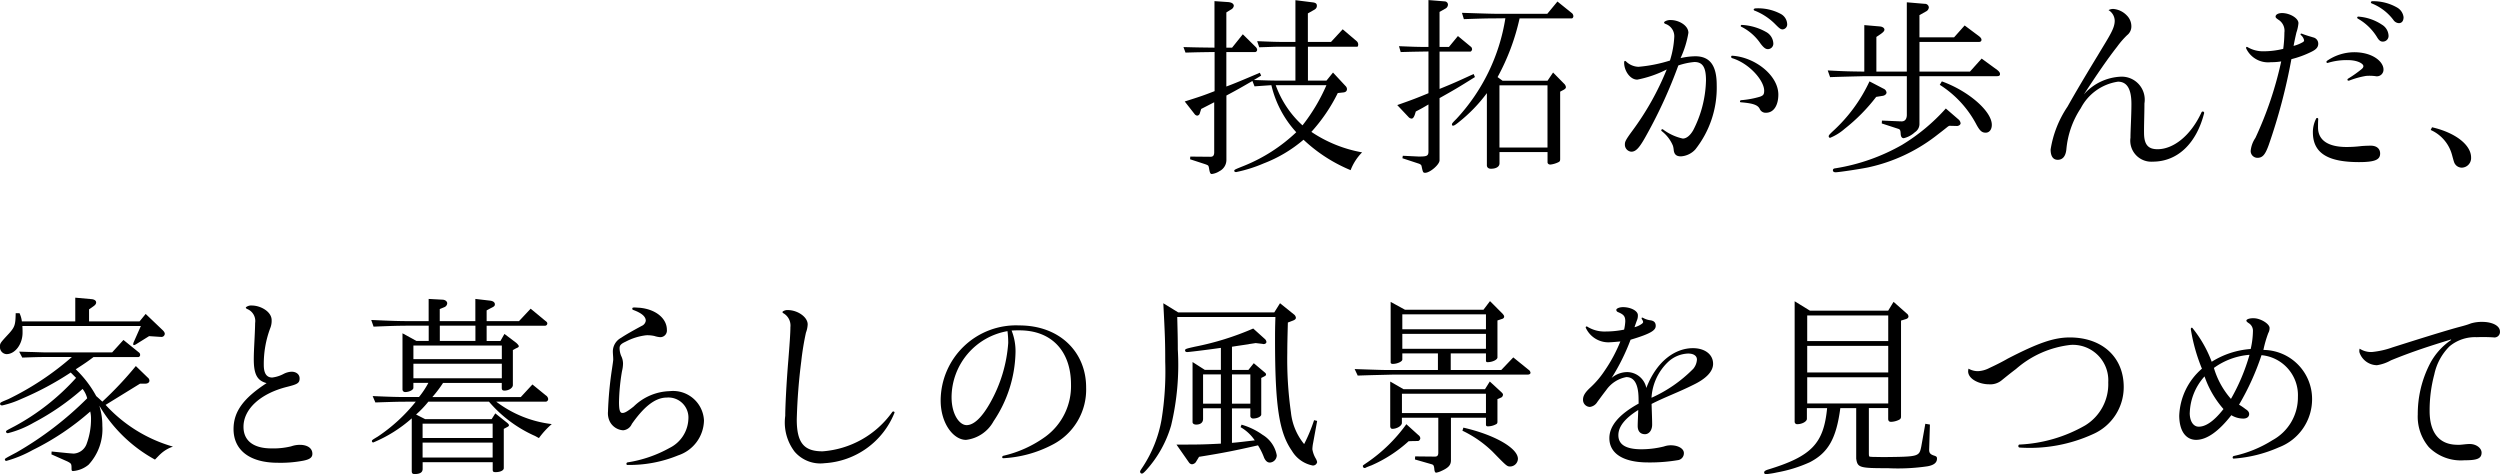
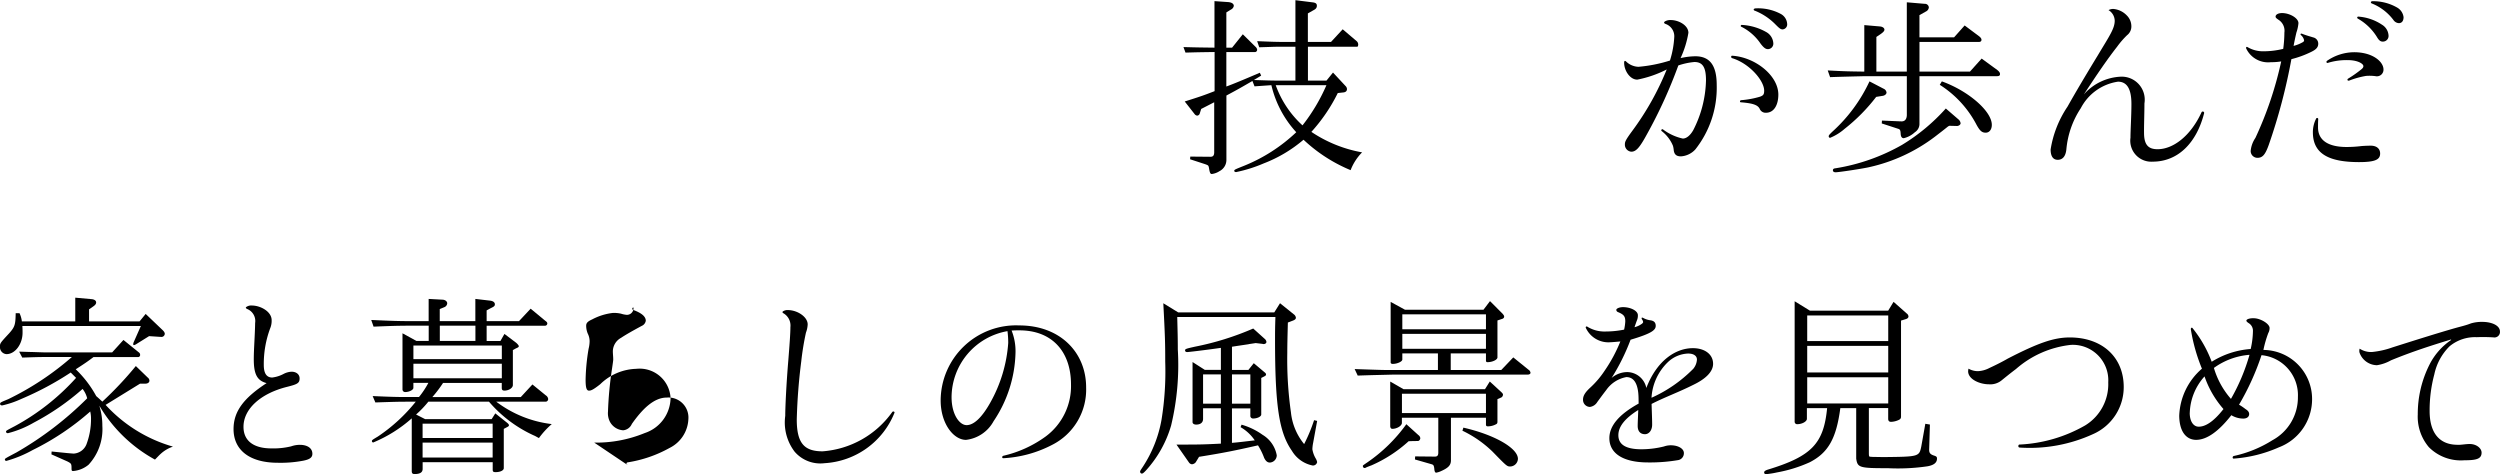
<svg xmlns="http://www.w3.org/2000/svg" width="212.901" height="40.377" viewBox="0 0 212.901 40.377">
  <path d="M1537.18,2771.779c1.255.034,1.435.034,2.641.049v-3.961l1.189.082c.294.033.457.147.457.326a.431.431,0,0,1-.245.31l-.39.244v3h.488l.913-1.14,1.108,1.091a.379.379,0,0,1,.115.229.2.2,0,0,1-.163.195h-2.461v2.934c.553-.2,1.515-.6,2.851-1.173l.114.244-.619.375c1.028.032,1.435.049,1.989.049h1.548v-2.885h-1.076c-.227,0-.57,0-.977.016l-1.028.033-.178-.521c1.157.048,1.613.065,2.183.065h1.076v-3.554l1.435.18c.293.032.391.113.391.293,0,.163-.081.277-.278.375l-.488.277v2.429h1.972l.994-1.076,1.19,1.011a.38.38,0,0,1,.13.292c0,.083-.032.18-.081.18h-4.2v2.885h1.581l.554-.685,1.108,1.19a.383.383,0,0,1,.082.212c0,.179-.114.277-.326.294l-.457.049a14.355,14.355,0,0,1-2.249,3.308,11.287,11.287,0,0,0,4.319,1.744,4.37,4.37,0,0,0-.977,1.516,13.244,13.244,0,0,1-4.01-2.592,11.648,11.648,0,0,1-3.406,2.022,12.039,12.039,0,0,1-2.331.733c-.1,0-.163-.049-.163-.1,0-.1.032-.114.847-.44a14.136,14.136,0,0,0,4.434-2.853,8.925,8.925,0,0,1-2.119-4.008l-1.435.1-.179-.457c-1.076.62-1.207.7-2.216,1.239v5.509a1.069,1.069,0,0,1-.587.93,1.555,1.555,0,0,1-.653.244c-.13,0-.178-.1-.244-.521-.049-.212-.049-.212-.309-.31l-1.3-.424.017-.228,1.711.016c.228,0,.31-.1.326-.343v-4.3c-.44.228-.537.277-1.108.57l-.114.358a.256.256,0,0,1-.229.212.337.337,0,0,1-.228-.146l-.831-1.06c1.337-.424,1.564-.5,2.543-.88V2772.2c-1.174.017-1.337.017-2.478.049Zm7.857,3.245a8.5,8.5,0,0,0,2.281,3.422,15.534,15.534,0,0,0,2.038-3.422Z" transform="translate(-1436.396 -2767.77)" />
-   <path d="M1555.386,2776.718c1.337-.473,1.549-.554,2.658-1.01v-3.554c-1.027.017-1.207.017-2.364.049l-.146-.5c1.255.049,1.45.065,2.51.065v-3.993l1.4.114a.283.283,0,0,1,.261.277.4.4,0,0,1-.228.342l-.489.277v2.983h.8l.765-.929,1.142.945a.351.351,0,0,1,.064.18c0,.081-.081.2-.146.2h-2.624v3.179c1.157-.473,1.418-.587,2.9-1.271l.114.26c-1.483.929-1.711,1.06-3.015,1.793v5.3c0,.36-.815,1.06-1.223,1.06-.179,0-.195-.032-.309-.571-.017-.1-.115-.178-.293-.228l-1.337-.44.033-.211,1.319.064h.131c.6,0,.734-.064.734-.424v-4.009c-.441.261-.522.31-1.077.6l-.081.261c-.081.228-.163.342-.277.342a.375.375,0,0,1-.244-.114Zm8.329-7.383c-.684,0-1.254.016-2.656.065l-.163-.538,1.548.049c.555.016,1.027.032,1.271.032h4.451l.863-1.043,1.256,1.011a.374.374,0,0,1,.1.244c0,.081-.065.18-.13.18h-4.45a18.9,18.9,0,0,1-1.875,5l.424.31h3.83l.473-.7.93.946a.492.492,0,0,1,.163.293c0,.1-.066.163-.212.245l-.278.146v5.738c0,.147-.032.211-.13.26a2.126,2.126,0,0,1-.7.212c-.146,0-.245-.081-.245-.2v-.864h-4.091v.962c0,.277-.277.457-.733.457-.212,0-.342-.115-.342-.294v-6.145a13.085,13.085,0,0,1-2.4,2.478c-.261.211-.391.293-.473.293a.087.087,0,0,1-.1-.1c0-.082.017-.114.375-.473a16.3,16.3,0,0,0,4.173-8.573Zm4.466,11v-5.3h-4.091v5.3Z" transform="translate(-1436.396 -2767.77)" />
  <path d="M1580.77,2772.562c1.262,0,1.822.815,1.822,2.451a8.465,8.465,0,0,1-1.822,5.483,1.817,1.817,0,0,1-1.225.59c-.4,0-.587-.175-.619-.59a1.856,1.856,0,0,0-.064-.319,3.047,3.047,0,0,0-.958-1.244.087.087,0,0,1-.032-.079.093.093,0,0,1,.143-.064,4.365,4.365,0,0,0,1.689.78c.317,0,.635-.27.89-.716a9.711,9.711,0,0,0,1.085-4.24c0-1.124-.287-1.563-.989-1.563a5.886,5.886,0,0,0-1.367.293,40.659,40.659,0,0,1-2.665,5.845c-.639,1.179-.943,1.5-1.342,1.5a.6.6,0,0,1-.543-.639c0-.207.063-.366.639-1.148a23.666,23.666,0,0,0,2.923-5.218,9.458,9.458,0,0,1-2.508.868c-.622,0-1.118-.772-1.118-1.435,0-.112.032-.16.064-.16a.14.14,0,0,1,.1.048,1.588,1.588,0,0,0,1.054.454,12.3,12.3,0,0,0,2.683-.533,7.985,7.985,0,0,0,.368-2.025,1.109,1.109,0,0,0-.766-1.1c-.065-.032-.1-.065-.1-.112s.032-.064.08-.1a.887.887,0,0,1,.479-.112c.7,0,1.51.463,1.51,1.087a8.345,8.345,0,0,1-.667,2.154A5.98,5.98,0,0,1,1580.77,2772.562Zm7.07,3.263c0,.893-.38,1.546-1.046,1.546a.541.541,0,0,1-.527-.3c-.16-.382-.64-.509-1.614-.589-.064,0-.079-.032-.079-.079a.115.115,0,0,1,.079-.1,7.723,7.723,0,0,0,1.63-.3c.271-.1.351-.191.351-.511,0-.86-1.261-2.325-2.732-2.77a.119.119,0,0,1-.079-.111.084.084,0,0,1,.1-.095C1585.868,2772.641,1587.84,2774.2,1587.84,2775.825Zm-3.2-5.85c0-.049.048-.1.128-.08a4.687,4.687,0,0,1,2.044.606,1.168,1.168,0,0,1,.6.942.467.467,0,0,1-.46.512c-.191,0-.35-.112-.621-.464a4.3,4.3,0,0,0-1.629-1.437A.081.081,0,0,1,1584.637,2769.975Zm1.1-1.39c0-.049.048-.08.128-.1a4.1,4.1,0,0,1,2.165.464,1.031,1.031,0,0,1,.558.847.426.426,0,0,1-.383.478c-.175,0-.288-.1-.589-.4a5.1,5.1,0,0,0-1.8-1.2A.1.1,0,0,1,1585.74,2768.585Z" transform="translate(-1436.396 -2767.77)" />
  <path d="M1596.466,2770.02c.245.015.408.13.408.276,0,.1-.081.2-.277.343l-.408.277v2.95h2.592v-5.9l1.532.13a.328.328,0,0,1,.343.309.428.428,0,0,1-.245.343l-.554.31v1.89h2.95l.9-1.01,1.221.913c.148.114.212.212.212.309,0,.115-.081.18-.212.18h-5.068v2.526h4.3l.994-1.108,1.337.977c.163.131.227.229.227.343,0,.13-.081.179-.26.179h-6.6v4.107a.842.842,0,0,1-.392.668,2.085,2.085,0,0,1-.945.506c-.163,0-.244-.131-.261-.343-.016-.325-.048-.407-.212-.456l-1.4-.456.016-.245,1.549.066h.048c.327.032.505-.147.522-.522v-3.325h-3.586c-1.287.032-2.021.049-2.95.082l-.2-.571c1.549.082,1.793.082,3.114.1v-3.961Zm.327,5.3a.412.412,0,0,1,.26.326c0,.146-.163.277-.375.293l-.505.082a15.25,15.25,0,0,1-2.689,2.721,4.4,4.4,0,0,1-1.239.766.126.126,0,0,1-.115-.13c0-.082.05-.146.343-.424a13.368,13.368,0,0,0,3.13-4.254Zm6.373,2.607a.507.507,0,0,1,.195.343c0,.114-.163.244-.342.228l-.62-.016a.794.794,0,0,0-.179.114c-.26.212-.6.473-1.043.814A14.434,14.434,0,0,1,1595.6,2782c-.457.114-2.592.441-2.886.441-.146,0-.227-.066-.227-.164,0-.114.064-.163.244-.179a16.8,16.8,0,0,0,5.64-1.989,16.349,16.349,0,0,0,3.732-3.1Zm-1.4-3.227c2.265.815,4.254,2.542,4.254,3.7,0,.408-.212.669-.521.669-.343,0-.522-.18-.848-.8a8.916,8.916,0,0,0-3.064-3.277Z" transform="translate(-1436.396 -2767.77)" />
  <path d="M1613.868,2775.8a4.455,4.455,0,0,1,3.131-1.5,1.96,1.96,0,0,1,2.018,2.278c0,.862-.048,1.966-.032,2.637.032.943.415,1.262,1.15,1.262,1.31,0,2.8-1.1,3.738-3.132a.118.118,0,1,1,.223.08c-.654,2.557-2.252,4.112-4.377,4.112a1.789,1.789,0,0,1-1.891-2.034c0-.655.08-1.855.081-2.877,0-1.343-.414-1.9-1.147-1.9a4.268,4.268,0,0,0-3.162,2.253,7.551,7.551,0,0,0-1.23,3.5c-.064.642-.351.9-.735.9-.4,0-.607-.306-.607-.884a9.061,9.061,0,0,1,1.438-3.643c.719-1.279,1.534-2.646,2.62-4.435,1-1.661,1.4-2.236,1.4-2.891a1.083,1.083,0,0,0-.527-.894.828.828,0,0,1,.415-.1,1.8,1.8,0,0,1,1.148.56,1.3,1.3,0,0,1,.382.91.937.937,0,0,1-.366.766,7.361,7.361,0,0,0-.844.975c-.9,1.15-1.725,2.38-2.827,4.051Z" transform="translate(-1436.396 -2767.77)" />
  <path d="M1629.783,2773.067a2.067,2.067,0,0,1-2.093-1.153c-.048-.111.017-.191.112-.128a2.6,2.6,0,0,0,1.325.352,7.065,7.065,0,0,0,1.709-.207,10.913,10.913,0,0,0,.1-1.39,1.107,1.107,0,0,0-.431-1.038c-.208-.145-.32-.208-.32-.32,0-.144.176-.3.559-.3.623,0,1.389.415,1.389.862a3.35,3.35,0,0,1-.175.8c-.1.431-.16.719-.24,1.134a3.057,3.057,0,0,0,.815-.335.172.172,0,0,0,.08-.145.785.785,0,0,0-.256-.43c-.031-.032-.048-.048-.048-.08,0-.048.065-.08.16-.033.367.144.684.224.921.3a.544.544,0,0,1,.429.527c0,.272-.127.479-.587.7a8.3,8.3,0,0,1-1.7.624,48.692,48.692,0,0,1-1.933,7.316c-.3.831-.527,1.087-.959,1.087a.577.577,0,0,1-.575-.592,2.349,2.349,0,0,1,.4-1.1,30.834,30.834,0,0,0,2.2-6.518A5.286,5.286,0,0,1,1629.783,2773.067Zm3.843,4.824c.063-.128.206-.08.19.048-.016.223-.016.447-.016.687,0,1.086.863,1.662,2.428,1.662a10.475,10.475,0,0,0,1.277-.08c.193-.016.512-.032.784-.032.5,0,.8.255.8.668,0,.509-.4.731-1.789.731-2.507,0-3.938-.668-3.938-2.534a2.525,2.525,0,0,1,.267-1.15Zm5.749-4.2a.562.562,0,0,1-.609.576,3.728,3.728,0,0,0-.88-.032,7.248,7.248,0,0,0-1.436.4c-.08.016-.144-.016-.144-.063a.115.115,0,0,1,.048-.1,10.221,10.221,0,0,0,1.117-.783c.144-.112.192-.192.192-.287,0-.208-.495-.512-1.326-.512a5.356,5.356,0,0,0-1.659.223c-.112.048-.16-.015-.16-.063a.116.116,0,0,1,.048-.1,4.112,4.112,0,0,1,2.314-.732c1.567,0,2.495.8,2.495,1.471Zm-2.239-4.424c0-.048.048-.1.144-.08a4.174,4.174,0,0,1,1.967.687,1.147,1.147,0,0,1,.558.91.481.481,0,0,1-.463.528c-.208.015-.352-.1-.511-.367a4.523,4.523,0,0,0-1.631-1.583A.113.113,0,0,1,1637.136,2769.263Zm1.166-1.294c0-.048.048-.1.128-.1a4.093,4.093,0,0,1,2.111.543,1.093,1.093,0,0,1,.543.815c0,.336-.161.511-.4.511a.6.6,0,0,1-.464-.271,4.285,4.285,0,0,0-1.838-1.406A.12.12,0,0,1,1638.3,2767.969Z" transform="translate(-1436.396 -2767.77)" />
-   <path d="M1685.509,2778.608c1.989.458,3.326,1.5,3.326,2.577a.814.814,0,0,1-.783.863.7.7,0,0,1-.521-.228c-.131-.163-.131-.163-.326-.88a3.237,3.237,0,0,0-1.81-2.1Z" transform="translate(-1478.396 -2767.77)" />
  <path d="M1480.058,2794.44a2.248,2.248,0,0,1,.2.7h4.548v-2.021l1.435.13c.212.033.342.131.342.277,0,.115-.066.212-.229.327l-.374.26v1.027h4.3l.521-.636,1.4,1.337c.163.146.228.261.228.358a.283.283,0,0,1-.326.261h-.032l-.979-.065-1.124.7a.543.543,0,0,1-.163.065.074.074,0,0,1-.065-.082.626.626,0,0,1,.032-.146l.62-1.4H1480.3c.017.212.017.375.017.571,0,.977-.636,1.825-1.369,1.825a.592.592,0,0,1-.554-.636c0-.293,0-.293.8-1.157.473-.537.521-.734.538-1.694Zm-.032,3.275c.521.017.994.033,1.141.033.521.016.879.032,1.043.032h5.737l.962-1.059,1.271,1.027c.114.081.147.147.147.228a.173.173,0,0,1-.2.2h-3.765c-.456.342-.653.488-1.516,1.043a9.253,9.253,0,0,1,1.744,2.282c.278.244.326.293.522.473a30.182,30.182,0,0,0,2.852-3.032l1.01.978a.358.358,0,0,1,.148.261c0,.163-.148.261-.343.261h-.456l-2.934,1.808a12.389,12.389,0,0,0,5.737,3.554,2.9,2.9,0,0,0-1.027.6c-.2.18-.326.327-.505.506a12.407,12.407,0,0,1-4.743-4.6,5.643,5.643,0,0,1,.261,1.727,4.449,4.449,0,0,1-1.174,3.309,2.359,2.359,0,0,1-1.32.538c-.1,0-.13-.049-.13-.2,0-.424-.017-.441-.359-.62l-1.353-.6.016-.244,1.288.13c.342.033.571.048.6.048a1.254,1.254,0,0,0,1.076-.782,6.086,6.086,0,0,0,.391-2.183,2.766,2.766,0,0,0-.066-.62,22.183,22.183,0,0,1-4.889,3.276,10.265,10.265,0,0,1-2.249.93.117.117,0,0,1-.131-.115c0-.082,0-.082.978-.6a28.851,28.851,0,0,0,6.031-4.613,2.145,2.145,0,0,0-.391-.8,21.032,21.032,0,0,1-4.156,2.869,8.581,8.581,0,0,1-2.2.9c-.1,0-.163-.049-.163-.13s0-.081.749-.472a19.55,19.55,0,0,0,5.215-4.108l-.456-.456a25.955,25.955,0,0,1-4.205,2.249,8.144,8.144,0,0,1-1.63.554c-.114,0-.179-.049-.179-.13,0-.114.033-.131.7-.407a24.353,24.353,0,0,0,5.411-3.586h-2.314c-.539,0-.962.016-1.908.049Z" transform="translate(-1478.396 -2767.77)" />
  <path d="M1500.008,2798.359c0-.831.1-2.06.115-3.083a1.1,1.1,0,0,0-.7-1.2c-.079-.048-.111-.111-.079-.143a.721.721,0,0,1,.511-.144c.718,0,1.674.511,1.674,1.246a1.651,1.651,0,0,1-.126.7,8.669,8.669,0,0,0-.543,3.115c0,.67.208,1.07.719,1.07a2.785,2.785,0,0,0,.99-.319,1.636,1.636,0,0,1,.655-.176c.4,0,.687.223.687.575,0,.415-.224.5-1.086.719-2.221.558-3.693,1.868-3.693,3.4,0,1.134.785,1.837,2.383,1.837a6.424,6.424,0,0,0,1.677-.176,2.242,2.242,0,0,1,.735-.128c.607,0,1.071.256,1.071.764,0,.317-.224.477-.783.588a10.26,10.26,0,0,1-2.157.175c-2.445,0-3.773-1.112-3.773-2.869,0-1.517.88-2.651,2.815-3.913C1500.281,2800.181,1500.008,2799.621,1500.008,2798.359Z" transform="translate(-1478.396 -2767.77)" />
  <path d="M1510.132,2801.5c1.484.065,2.086.081,2.82.081h1.125a7.456,7.456,0,0,0,.8-1.206H1513.6v.424c0,.179-.358.358-.7.358a.222.222,0,0,1-.228-.228v-4.776l1.19.653h1.043v-1.3h-1.548c-.994,0-1.6.017-3.147.082l-.2-.57c1.728.081,2.429.1,3.342.1h1.548v-1.891l1.206.065c.212.016.375.147.375.31a.383.383,0,0,1-.244.326l-.392.162v1.028h3.032v-1.891l1.255.146c.261.033.407.147.407.31,0,.146-.065.195-.375.343l-.326.178v.914h2.755l.994-1.06,1.24,1.027c.146.1.178.162.178.244a.2.2,0,0,1-.227.179h-4.94v1.3h1.174l.343-.6.994.75c.114.1.228.229.228.293s-.065.115-.228.18l-.277.146v2.984c0,.244-.343.473-.717.473-.163,0-.229-.066-.229-.229v-.424h-5a10.624,10.624,0,0,1-.913,1.206h7.531l.994-1.076,1.141.93a.42.42,0,0,1,.2.309.23.23,0,0,1-.2.229h-4.221a9.706,9.706,0,0,0,4.726,1.906,7.051,7.051,0,0,0-1.092,1.191c-.1-.049-.358-.2-.407-.212a11.046,11.046,0,0,1-3.846-2.885h-5.167a8.656,8.656,0,0,1-1.043,1.092l.765.39h5.672l.31-.488.962.766c.13.1.2.179.2.244,0,.05-.032.1-.162.163l-.278.147v3.341c0,.2-.294.343-.7.343-.195,0-.244-.049-.244-.212v-.636h-5.966v.571c0,.292-.212.44-.684.44-.179,0-.244-.065-.244-.262v-4.481a11.655,11.655,0,0,1-3.277,2.054.112.112,0,0,1-.114-.115c0-.082.017-.1.506-.391a14.349,14.349,0,0,0,3.226-2.966h-.847c-.6,0-1.124.015-2.591.064Zm11-3.146v-1.158h-7.53v1.158Zm0,1.63v-1.239h-7.53v1.239Zm-.782,5.086v-1.223h-5.966v1.223Zm0,1.662v-1.272h-5.966v1.272Zm-1.467-9.926v-1.3h-3.032v1.3Z" transform="translate(-1478.396 -2767.77)" />
-   <path d="M1531.838,2807.369a.092.092,0,0,1-.095-.095.121.121,0,0,1,.095-.128,10.7,10.7,0,0,0,3.581-1.23,2.872,2.872,0,0,0,1.6-2.459,1.706,1.706,0,0,0-1.842-1.83c-1.136,0-2.128,1.047-2.973,2.245a.893.893,0,0,1-.734.542,1.376,1.376,0,0,1-1.152-.765,1.616,1.616,0,0,1-.145-.831,30.8,30.8,0,0,1,.345-3.662c.048-.335.1-.671.1-.766,0-.24-.032-.48-.032-.7a1.327,1.327,0,0,1,.7-1.15c.4-.271,1.117-.671,1.77-1.022a.568.568,0,0,0,.335-.432c0-.351-.335-.654-1.084-.926a.1.1,0,0,1-.064-.1.092.092,0,0,1,.1-.1c.16-.016.367.017.51.017,1.391.126,2.335.91,2.335,1.884a.564.564,0,0,1-.559.623,2.038,2.038,0,0,1-.5-.1,2.786,2.786,0,0,0-.688-.064,4.958,4.958,0,0,0-1.755.543c-.351.16-.526.288-.526.543a1.767,1.767,0,0,0,.134.671,1.482,1.482,0,0,1,.159.655,2.757,2.757,0,0,1-.086.639,17.318,17.318,0,0,0-.256,2.649c0,.661.08.918.287.918.177,0,.368-.08.96-.547a4.577,4.577,0,0,1,3.07-1.311,2.635,2.635,0,0,1,2.919,2.5,3.2,3.2,0,0,1-2.2,2.97,10.873,10.873,0,0,1-4.3.814Z" transform="translate(-1478.396 -2767.77)" />
+   <path d="M1531.838,2807.369a.092.092,0,0,1-.095-.095.121.121,0,0,1,.095-.128,10.7,10.7,0,0,0,3.581-1.23,2.872,2.872,0,0,0,1.6-2.459,1.706,1.706,0,0,0-1.842-1.83c-1.136,0-2.128,1.047-2.973,2.245a.893.893,0,0,1-.734.542,1.376,1.376,0,0,1-1.152-.765,1.616,1.616,0,0,1-.145-.831,30.8,30.8,0,0,1,.345-3.662c.048-.335.1-.671.1-.766,0-.24-.032-.48-.032-.7a1.327,1.327,0,0,1,.7-1.15c.4-.271,1.117-.671,1.77-1.022a.568.568,0,0,0,.335-.432c0-.351-.335-.654-1.084-.926a.1.1,0,0,1-.064-.1.092.092,0,0,1,.1-.1a.564.564,0,0,1-.559.623,2.038,2.038,0,0,1-.5-.1,2.786,2.786,0,0,0-.688-.064,4.958,4.958,0,0,0-1.755.543c-.351.16-.526.288-.526.543a1.767,1.767,0,0,0,.134.671,1.482,1.482,0,0,1,.159.655,2.757,2.757,0,0,1-.086.639,17.318,17.318,0,0,0-.256,2.649c0,.661.08.918.287.918.177,0,.368-.08.96-.547a4.577,4.577,0,0,1,3.07-1.311,2.635,2.635,0,0,1,2.919,2.5,3.2,3.2,0,0,1-2.2,2.97,10.873,10.873,0,0,1-4.3.814Z" transform="translate(-1478.396 -2767.77)" />
  <path d="M1547.178,2795.394a2.225,2.225,0,0,1-.146.7,22.915,22.915,0,0,0-.4,2.444,48.658,48.658,0,0,0-.383,4.951c0,2.03.638,2.716,2.2,2.716a8,8,0,0,0,5.925-3.338c.081-.112.241-.032.193.064a6.84,6.84,0,0,1-5.958,4.285,2.884,2.884,0,0,1-2.541-.979,4.1,4.1,0,0,1-.8-3.05c0-.8.1-2.8.264-4.761.095-1.2.175-2.252.175-2.795a1.208,1.208,0,0,0-.623-1.2.089.089,0,0,1-.047-.079.082.082,0,0,1,.064-.081.667.667,0,0,1,.4-.095C1546.3,2794.18,1547.178,2794.754,1547.178,2795.394Z" transform="translate(-1478.396 -2767.77)" />
  <path d="M1564.877,2797.811a10.859,10.859,0,0,1-1.866,5.827,3.077,3.077,0,0,1-2.348,1.592c-1.071,0-2.16-1.4-2.16-3.353a6.422,6.422,0,0,1,6.693-6.394c3.481,0,5.695,2.3,5.695,5.274a5.272,5.272,0,0,1-2.9,4.9,10.145,10.145,0,0,1-4.15,1.135c-.063,0-.095-.032-.095-.08a.121.121,0,0,1,.095-.128,9.9,9.9,0,0,0,3.607-1.644,5.33,5.33,0,0,0,2.155-4.426c0-2.818-1.629-4.611-4.392-4.611-.35,0-.334,0-.667.016A4.748,4.748,0,0,1,1564.877,2797.811Zm-5.445,3.778c0,1.5.688,2.385,1.279,2.385.623,0,1.31-.657,2.012-1.905a12.082,12.082,0,0,0,1.534-5.09,7.763,7.763,0,0,0-.064-1.009A5.742,5.742,0,0,0,1559.432,2801.589Z" transform="translate(-1478.396 -2767.77)" />
  <path d="M1578.732,2794.374h8.182l.489-.782,1.174.945a.419.419,0,0,1,.178.293c0,.1-.081.18-.26.245l-.424.162c-.032,1.272-.049,1.924-.049,2.592a31.961,31.961,0,0,0,.31,5.053,5.084,5.084,0,0,0,1.125,2.706,13.827,13.827,0,0,0,.847-2.037l.261.064-.343,1.875a3.331,3.331,0,0,0-.064.537,2.273,2.273,0,0,0,.293.8,1.018,1.018,0,0,1,.114.294.362.362,0,0,1-.375.293,2.656,2.656,0,0,1-1.776-1.255c-1.093-1.564-1.435-3.83-1.435-9.437,0-.636,0-1.027.032-1.956h-8.361c.032,1.288.049,1.826.049,2.771a22.165,22.165,0,0,1-.571,6.471,9.706,9.706,0,0,1-2.119,3.8c-.212.227-.293.293-.375.293a.16.16,0,0,1-.146-.163c0-.066.033-.115.228-.408a10.71,10.71,0,0,0,1.6-4.042,25.61,25.61,0,0,0,.311-4.906c0-1.613-.017-2.2-.163-4.987Zm3.635,8.166h-1.517v.9c0,.309-.212.488-.587.488-.178,0-.309-.081-.309-.212V2798.6l1.044.668h1.369v-1.874c-1.4.2-2.755.358-2.869.358-.1,0-.18-.049-.18-.131,0-.13.033-.146.832-.326a24.151,24.151,0,0,0,4.971-1.548l.978.88a.4.4,0,0,1,.147.261c0,.114-.131.2-.278.18l-.081-.017-.554-.065c-.408.065-.571.082-.62.1l-.994.148-.407.064v1.973h1.4l.456-.571.93.783c.081.065.113.114.113.179s-.032.1-.146.162l-.261.131v3.114c0,.178-.342.341-.684.341a.227.227,0,0,1-.244-.26v-.6h-1.565v2.934c.766-.066.945-.1,1.94-.212a3.634,3.634,0,0,0-1.207-1.125l.082-.212a5.785,5.785,0,0,1,1.792.864,2.561,2.561,0,0,1,1.207,1.744.625.625,0,0,1-.587.619c-.2,0-.359-.129-.489-.407a5.726,5.726,0,0,0-.522-1.059c-1.94.44-2.8.619-5.02.977l-.277.457a.471.471,0,0,1-.326.179.359.359,0,0,1-.261-.163l-1.059-1.516h.8c1.174,0,1.679-.015,2.984-.081Zm0-.391v-2.494h-1.517v2.494Zm2.51,0v-2.494h-1.565v2.494Z" transform="translate(-1478.396 -2767.77)" />
  <path d="M1593.759,2799.2c2.4.082,2.478.082,3.211.082h3.88v-1.418h-3.032v.522c0,.179-.44.375-.815.375-.114,0-.179-.05-.179-.131v-5.15l1.222.668h6.683l.555-.734,1.075,1.076c.082.1.131.163.131.245,0,.1-.082.179-.229.211l-.342.115v3.145c0,.2-.424.407-.847.407a.119.119,0,0,1-.131-.129v-.62h-3v1.418h4.3l1.027-1.076,1.287,1.043a.369.369,0,0,1,.18.261c0,.1-.1.163-.261.163H1596.97c-1.173.033-1.548.033-2.95.082Zm5.428,5.623a.367.367,0,0,1,.163.261.278.278,0,0,1-.114.212c-.049.033-.049.033-.44.033l-.44.016a11.558,11.558,0,0,1-3.162,2.054c-.228.082-.375.147-.424.163a.309.309,0,0,1-.179.065.156.156,0,0,1-.13-.146c-.017-.066-.017-.066.342-.31a13.472,13.472,0,0,0,3.358-3.276Zm-1.271-3.911h6.944l.407-.652.994.913c.1.1.13.146.13.212a.3.3,0,0,1-.13.227l-.342.148v1.906c0,.114-.016.163-.082.212a1.486,1.486,0,0,1-.733.2c-.114,0-.163-.048-.163-.147v-.586h-2.982v3.618c0,.424-.212.651-.881.945a1.646,1.646,0,0,1-.374.115c-.1,0-.148-.115-.163-.343-.034-.261-.066-.326-.229-.375l-1.418-.407.017-.261,1.678.017c.2,0,.277-.082.293-.294v-3.015h-3.1v.439c0,.246-.424.506-.816.506-.113,0-.178-.1-.178-.245v-3.781Zm7.025,2.037V2801.3h-7.155v1.646Zm0-7.138v-1.272h-7.123v1.272Zm0,1.662V2796.2h-7.123v1.272Zm-1.923,6.715c2.64.6,4.645,1.744,4.645,2.657a.677.677,0,0,1-.652.652c-.277,0-.309-.033-1.516-1.271a9.584,9.584,0,0,0-2.559-1.777Z" transform="translate(-1478.396 -2767.77)" />
  <path d="M1617.936,2801.692c-.017-1.313-.432-1.809-1.039-1.809a2.674,2.674,0,0,0-1.71,1.1c-.335.432-.526.7-.767,1.025a.866.866,0,0,1-.623.416.6.6,0,0,1-.59-.625c0-.367.24-.672.638-1.04a7.655,7.655,0,0,0,1.2-1.415,12.77,12.77,0,0,0,1.341-2.495c-.368.032-.7.064-.814.064a2.117,2.117,0,0,1-2.124-1.217c-.048-.08.048-.175.143-.095a2.758,2.758,0,0,0,1.534.4,8.148,8.148,0,0,0,1.581-.16,3.969,3.969,0,0,0,.1-.7c0-.432-.128-.592-.638-.8a.22.22,0,0,1-.128-.176c0-.128.271-.239.575-.239.623,0,1.263.3,1.263.686a1,1,0,0,1-.064.4c-.064.159-.128.351-.223.623a1.783,1.783,0,0,0,.623-.288c.064-.048.112-.1.112-.159a.506.506,0,0,0-.1-.224.246.246,0,0,1-.031-.1c0-.032.031-.064.111-.032a1.715,1.715,0,0,0,.592.207c.288.032.5.145.5.48,0,.367-.368.655-2.142,1.183a17.886,17.886,0,0,1-1.615,3.255,2.079,2.079,0,0,1,1.342-.5,1.682,1.682,0,0,1,1.615,1.353c.911-2.374,2.527-3.39,3.965-3.39,1.005,0,1.721.52,1.721,1.335,0,.671-.637,1.286-1.673,1.782-1.343.672-2.446,1.056-3.565,1.632.016.608.048,1.28.048,1.761,0,.511-.288.816-.608.816-.415,0-.623-.272-.623-.7,0-.3.032-.864.048-1.36-1.152.719-1.694,1.424-1.694,2.144,0,.8.638,1.2,1.965,1.2a8.033,8.033,0,0,0,1.919-.239,1.74,1.74,0,0,1,.575-.1c.64,0,1.12.288,1.12.658a.591.591,0,0,1-.528.61,14.315,14.315,0,0,1-2.526.192c-2.126,0-3.292-.771-3.292-2.068,0-1.04.814-2.017,2.493-2.944Zm4.637-2.488a1.358,1.358,0,0,0,.335-.814c0-.288-.239-.512-.751-.512a2.636,2.636,0,0,0-1.727.735,4.578,4.578,0,0,0-1.391,3.031A11.731,11.731,0,0,0,1622.573,2799.2Z" transform="translate(-1478.396 -2767.77)" />
  <path d="M1632.272,2802.524v.913c0,.227-.407.456-.815.456a.207.207,0,0,1-.228-.2v-10.268l1.3.8h6.666l.457-.75,1.124.994a.335.335,0,0,1,.146.244c0,.1-.064.18-.211.228l-.423.131v8.182c0,.146-.066.228-.229.294a1.644,1.644,0,0,1-.619.146c-.163,0-.245-.082-.245-.26v-.913h-1.646v3.8c0,.293.016.31.081.342l.229.017.945.016c3-.033,3.031-.033,3.211-.913l.342-1.923.391.065-.065,2.152c0,.277.114.391.407.489.212.065.261.114.261.26,0,.343-.261.555-.8.653a17.315,17.315,0,0,1-3.374.163c-2.445,0-2.592-.049-2.706-.816v-4.3h-1.352c-.343,2.591-1.028,3.8-2.609,4.612a11.83,11.83,0,0,1-2.787.864,7.417,7.417,0,0,1-.912.147c-.114,0-.18-.049-.18-.147s.1-.163.278-.228c3.764-1.141,4.792-2.217,5.085-5.248Zm6.927-5.706v-2.183h-6.9v2.183Zm0,2.674v-2.265h-6.9v2.265Zm0,2.64V2799.9h-6.9v2.232Z" transform="translate(-1478.396 -2767.77)" />
  <path d="M1646.841,2799.378a2.314,2.314,0,0,0,.975-.271c.623-.288,1.15-.559,1.565-.8,2.54-1.307,3.9-1.8,5.272-1.8,2.779,0,4.6,1.688,4.6,4.217a4.368,4.368,0,0,1-2.6,4.009,12.962,12.962,0,0,1-6.262,1.151.114.114,0,0,1-.111-.128c0-.065.032-.128.1-.128a12.36,12.36,0,0,0,5.59-1.63,4.107,4.107,0,0,0,1.965-3.658,3.021,3.021,0,0,0-3.178-3.2,8.481,8.481,0,0,0-4.681,2.057c-.575.433-.9.706-1.182.931a1.522,1.522,0,0,1-1.118.369c-.8,0-1.773-.434-1.773-1.108a1.258,1.258,0,0,1,.032-.224A1.619,1.619,0,0,0,1646.841,2799.378Z" transform="translate(-1478.396 -2767.77)" />
  <path d="M1664.974,2795.847c-.032-.145.08-.224.144-.128a10.315,10.315,0,0,1,1.628,2.859,7.189,7.189,0,0,1,3.319-1.087,7.139,7.139,0,0,0,.192-1.516.755.755,0,0,0-.336-.671c-.127-.08-.222-.16-.222-.224,0-.16.4-.223.637-.208.542,0,1.339.463,1.339.83a.859.859,0,0,1-.112.432,9.509,9.509,0,0,0-.414,1.437,4.175,4.175,0,0,1,4.145,4.2,4.379,4.379,0,0,1-2.831,4.095,11.486,11.486,0,0,1-3.834.958c-.064.017-.1-.048-.1-.095a.134.134,0,0,1,.1-.128,10.183,10.183,0,0,0,3.288-1.342,4.142,4.142,0,0,0,2.17-3.68,3.42,3.42,0,0,0-3.1-3.562,21.888,21.888,0,0,1-1.914,4.216,4.781,4.781,0,0,1,.543.368c.207.128.319.255.319.431,0,.24-.208.4-.543.384a1.968,1.968,0,0,1-.974-.288c-1.037,1.328-2.058,2.1-3,2.1-.75,0-1.422-.58-1.438-2.052a5.555,5.555,0,0,1,1.934-4.009A14.94,14.94,0,0,1,1664.974,2795.847Zm-.1,7.076c0,.782.351,1.182.75,1.182.511.015,1.213-.335,2.124-1.5a8.3,8.3,0,0,1-1.613-2.78A4.847,4.847,0,0,0,1664.878,2802.923Zm2.059-3.818a6.98,6.98,0,0,0,1.452,2.635,16.725,16.725,0,0,0,1.58-3.754A5.952,5.952,0,0,0,1666.937,2799.1Z" transform="translate(-1478.396 -2767.77)" />
  <path d="M1687.113,2796.683c-1.646.509-3.215,1-5.1,1.772a3.5,3.5,0,0,1-1.2.417,1.6,1.6,0,0,1-1.485-1.092.7.7,0,0,1,.015-.318,1.8,1.8,0,0,0,1.038.286,7.279,7.279,0,0,0,1.774-.4c1.565-.493,3.6-1.145,5.323-1.638.511-.143.942-.238,1.342-.4a3.253,3.253,0,0,1,.974-.128c.767,0,1.5.286,1.5.827a.47.47,0,0,1-.558.492,13.921,13.921,0,0,0-1.422-.016,3.4,3.4,0,0,0-2.316.779,4.731,4.731,0,0,0-1.294,2.385,11.832,11.832,0,0,0-.4,3.119c0,2.014.959,2.846,2.284,2.878.352.032.719-.064,1.135-.064.574,0,1.006.366,1.006.732,0,.541-.447.653-1.47.653a3.839,3.839,0,0,1-3.018-1.115,4.015,4.015,0,0,1-.947-2.8,9.338,9.338,0,0,1,1.01-4.254,5.555,5.555,0,0,1,1.837-2.078Z" transform="translate(-1478.396 -2767.77)" />
</svg>